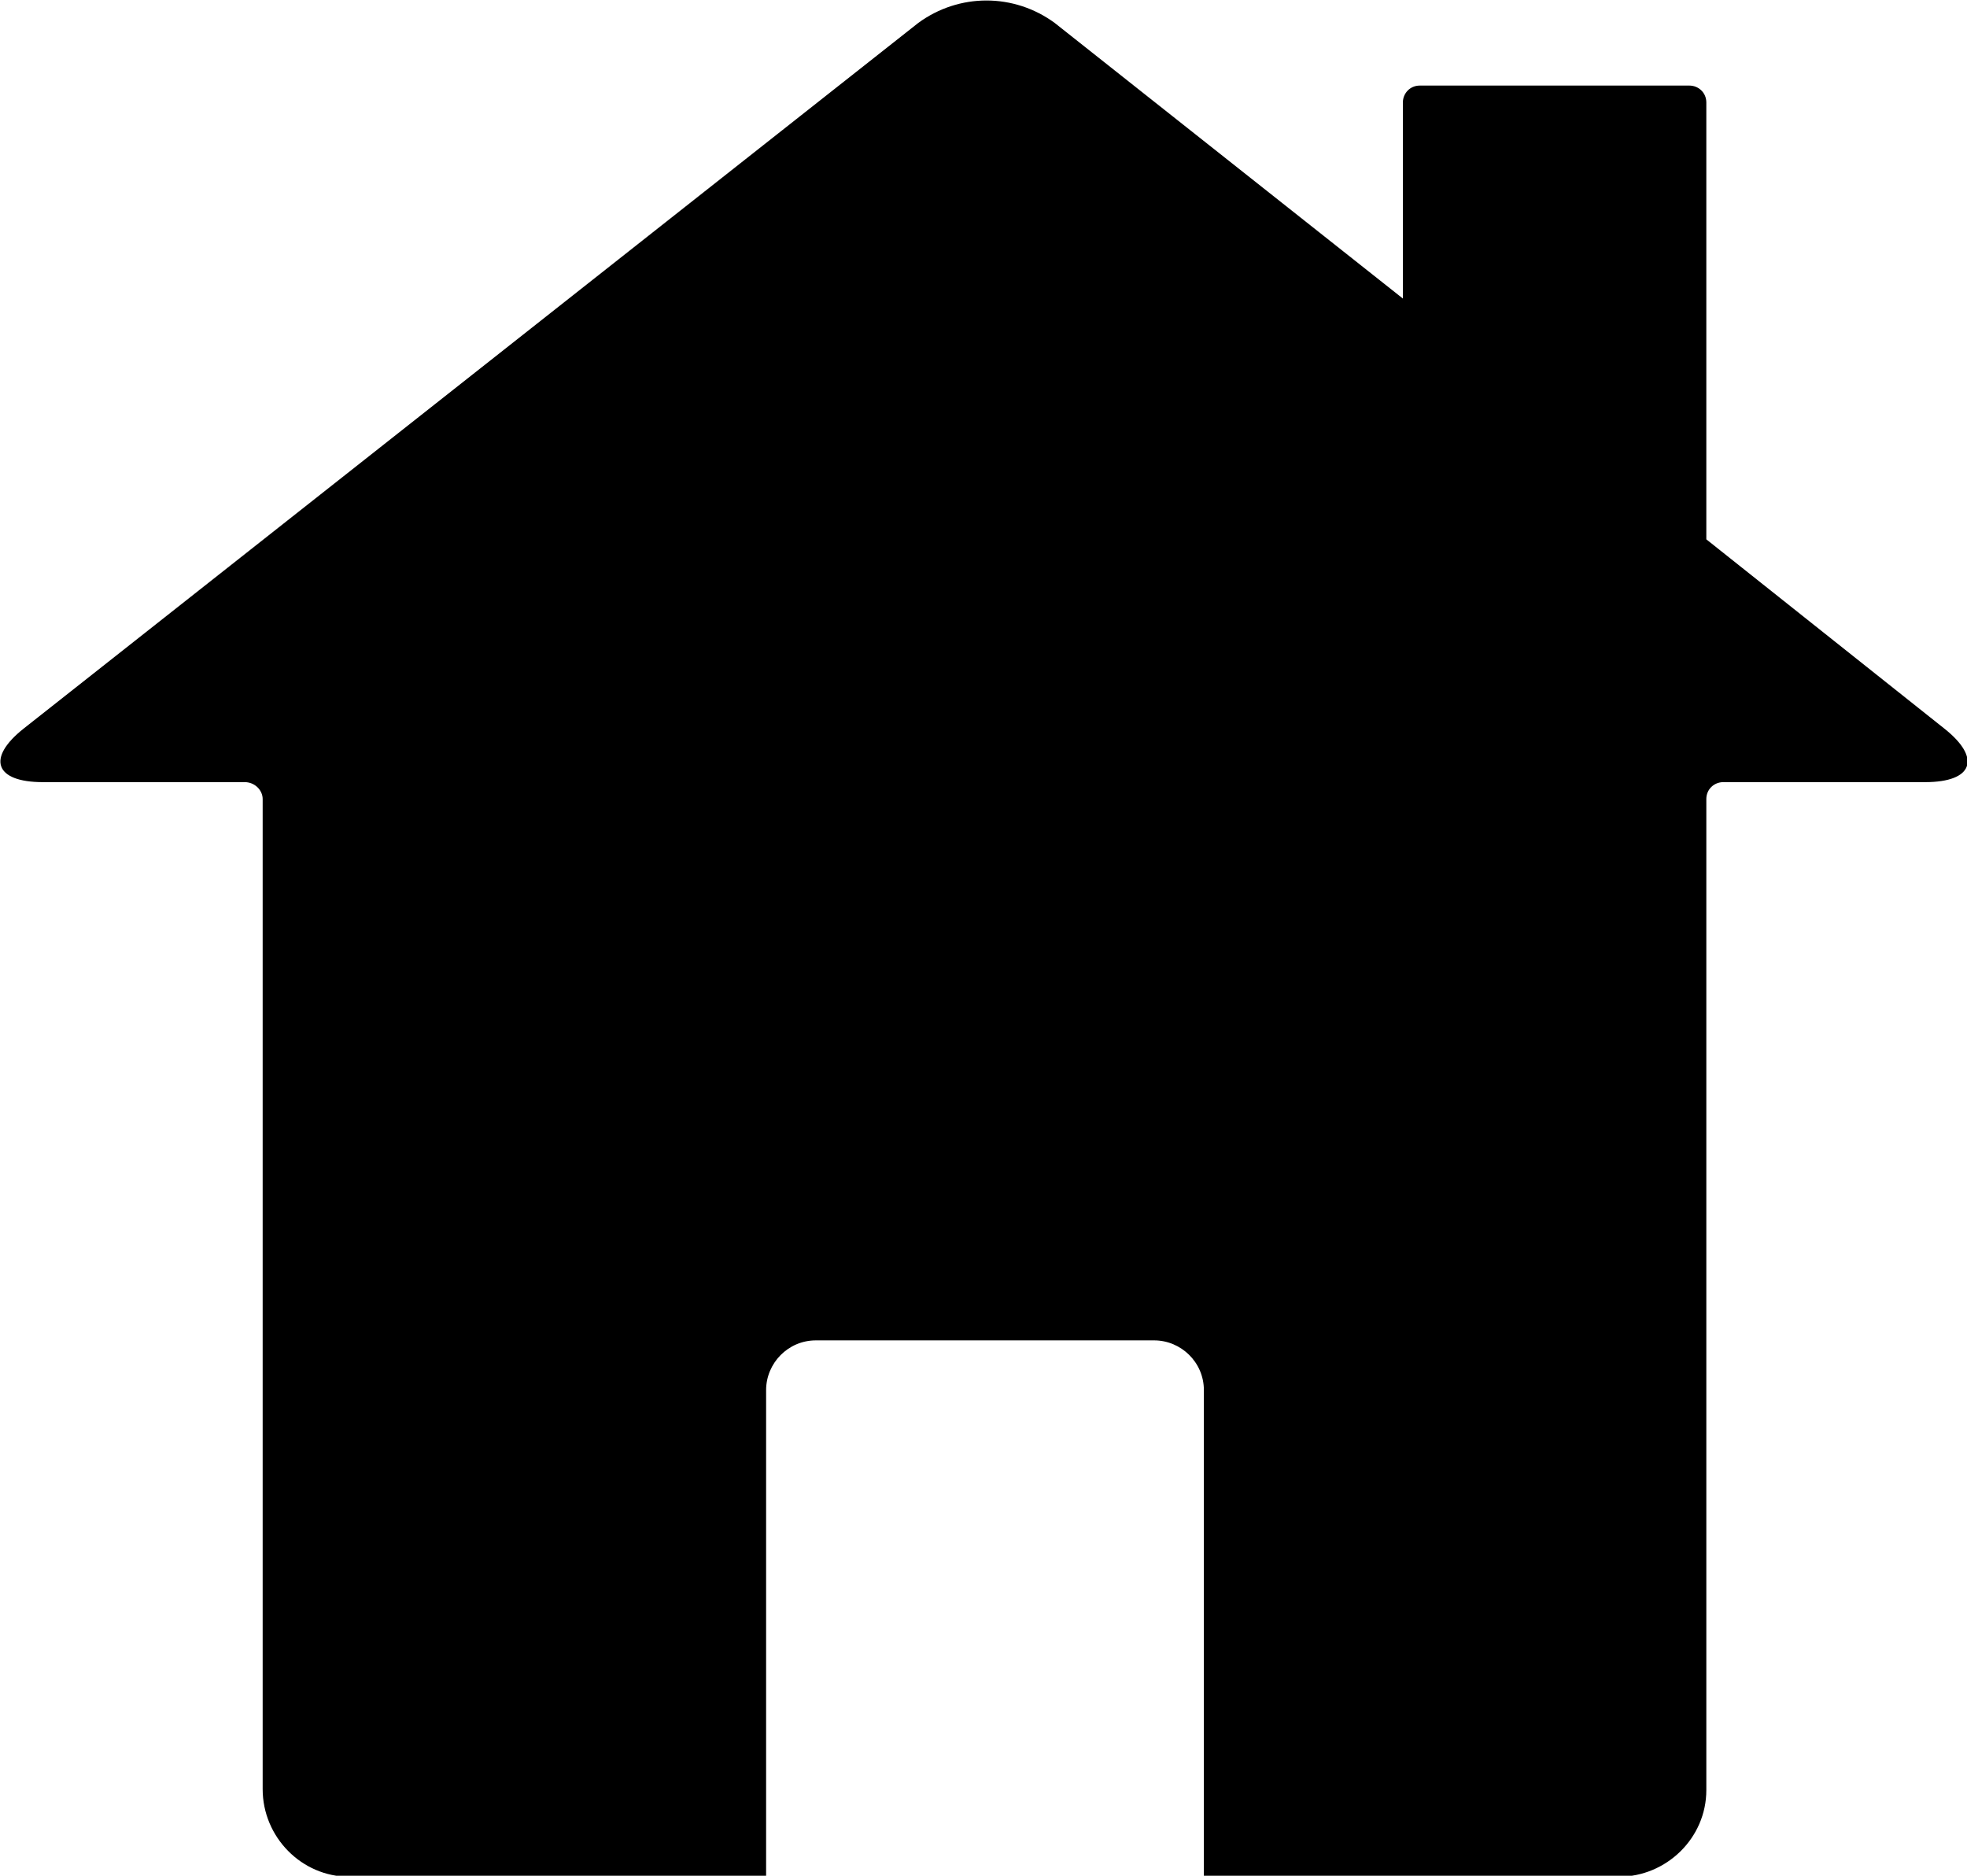
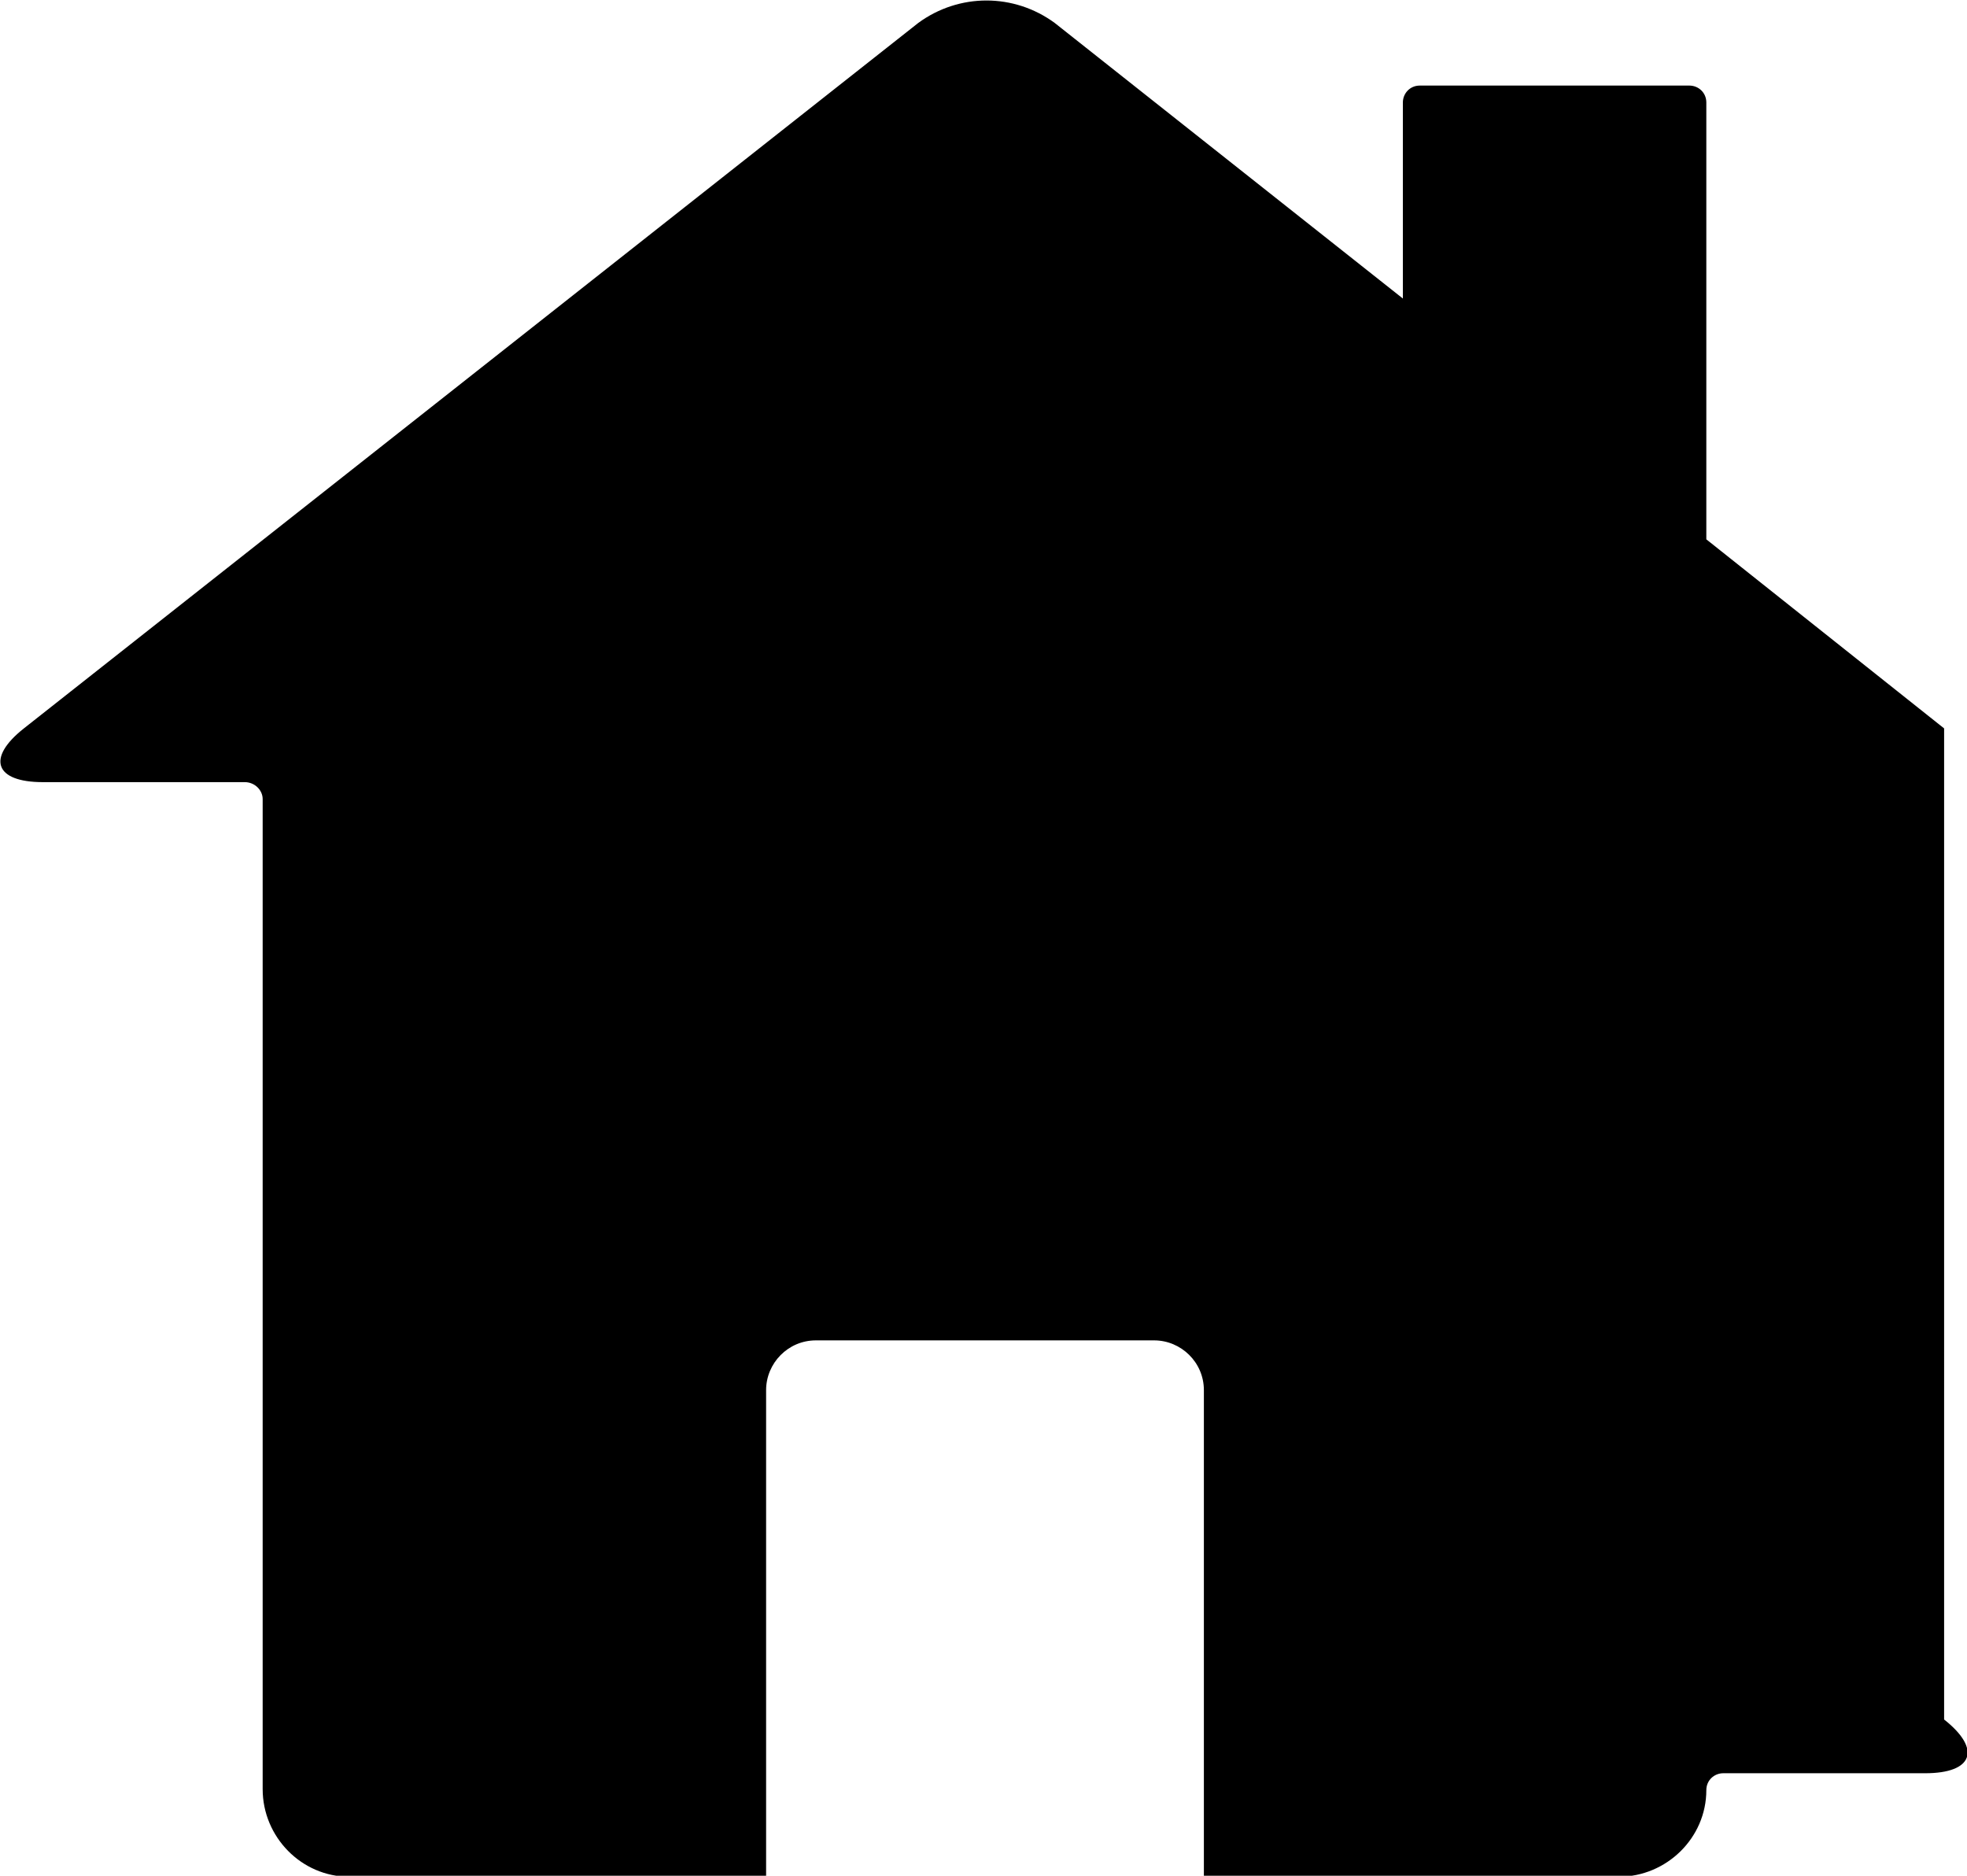
<svg xmlns="http://www.w3.org/2000/svg" viewBox="0 0 197.7 188.5">
-   <path d="M195.4 73.2l-23.9-19V10.3c0-1-.8-1.7-1.7-1.7h-27.1c-1 0-1.7.8-1.7 1.7V30L106 2.3c-4.1-3-9.6-3-13.7 0L2.4 73.2c-3.8 3-2.9 5.4 1.9 5.4h20.3c1 0 1.8.8 1.8 1.7v99.5c0 4.8 3.9 8.8 8.7 8.8H77v-48.9c0-2.7 2.2-5 5-5h34c2.7 0 5 2.2 5 5v48.9h41.7c4.8 0 8.8-3.9 8.8-8.7V80.3c0-1 .8-1.7 1.7-1.7h20.3c4.8 0 5.7-2.4 1.9-5.4z" />
+   <path d="M195.4 73.2l-23.9-19V10.3c0-1-.8-1.7-1.7-1.7h-27.1c-1 0-1.7.8-1.7 1.7V30L106 2.3c-4.1-3-9.6-3-13.7 0L2.4 73.2c-3.8 3-2.9 5.4 1.9 5.4h20.3c1 0 1.8.8 1.8 1.7v99.5c0 4.8 3.9 8.8 8.7 8.8H77v-48.9c0-2.7 2.2-5 5-5h34c2.7 0 5 2.2 5 5v48.9h41.7c4.8 0 8.8-3.9 8.8-8.7c0-1 .8-1.7 1.7-1.7h20.3c4.8 0 5.7-2.4 1.9-5.4z" />
</svg>